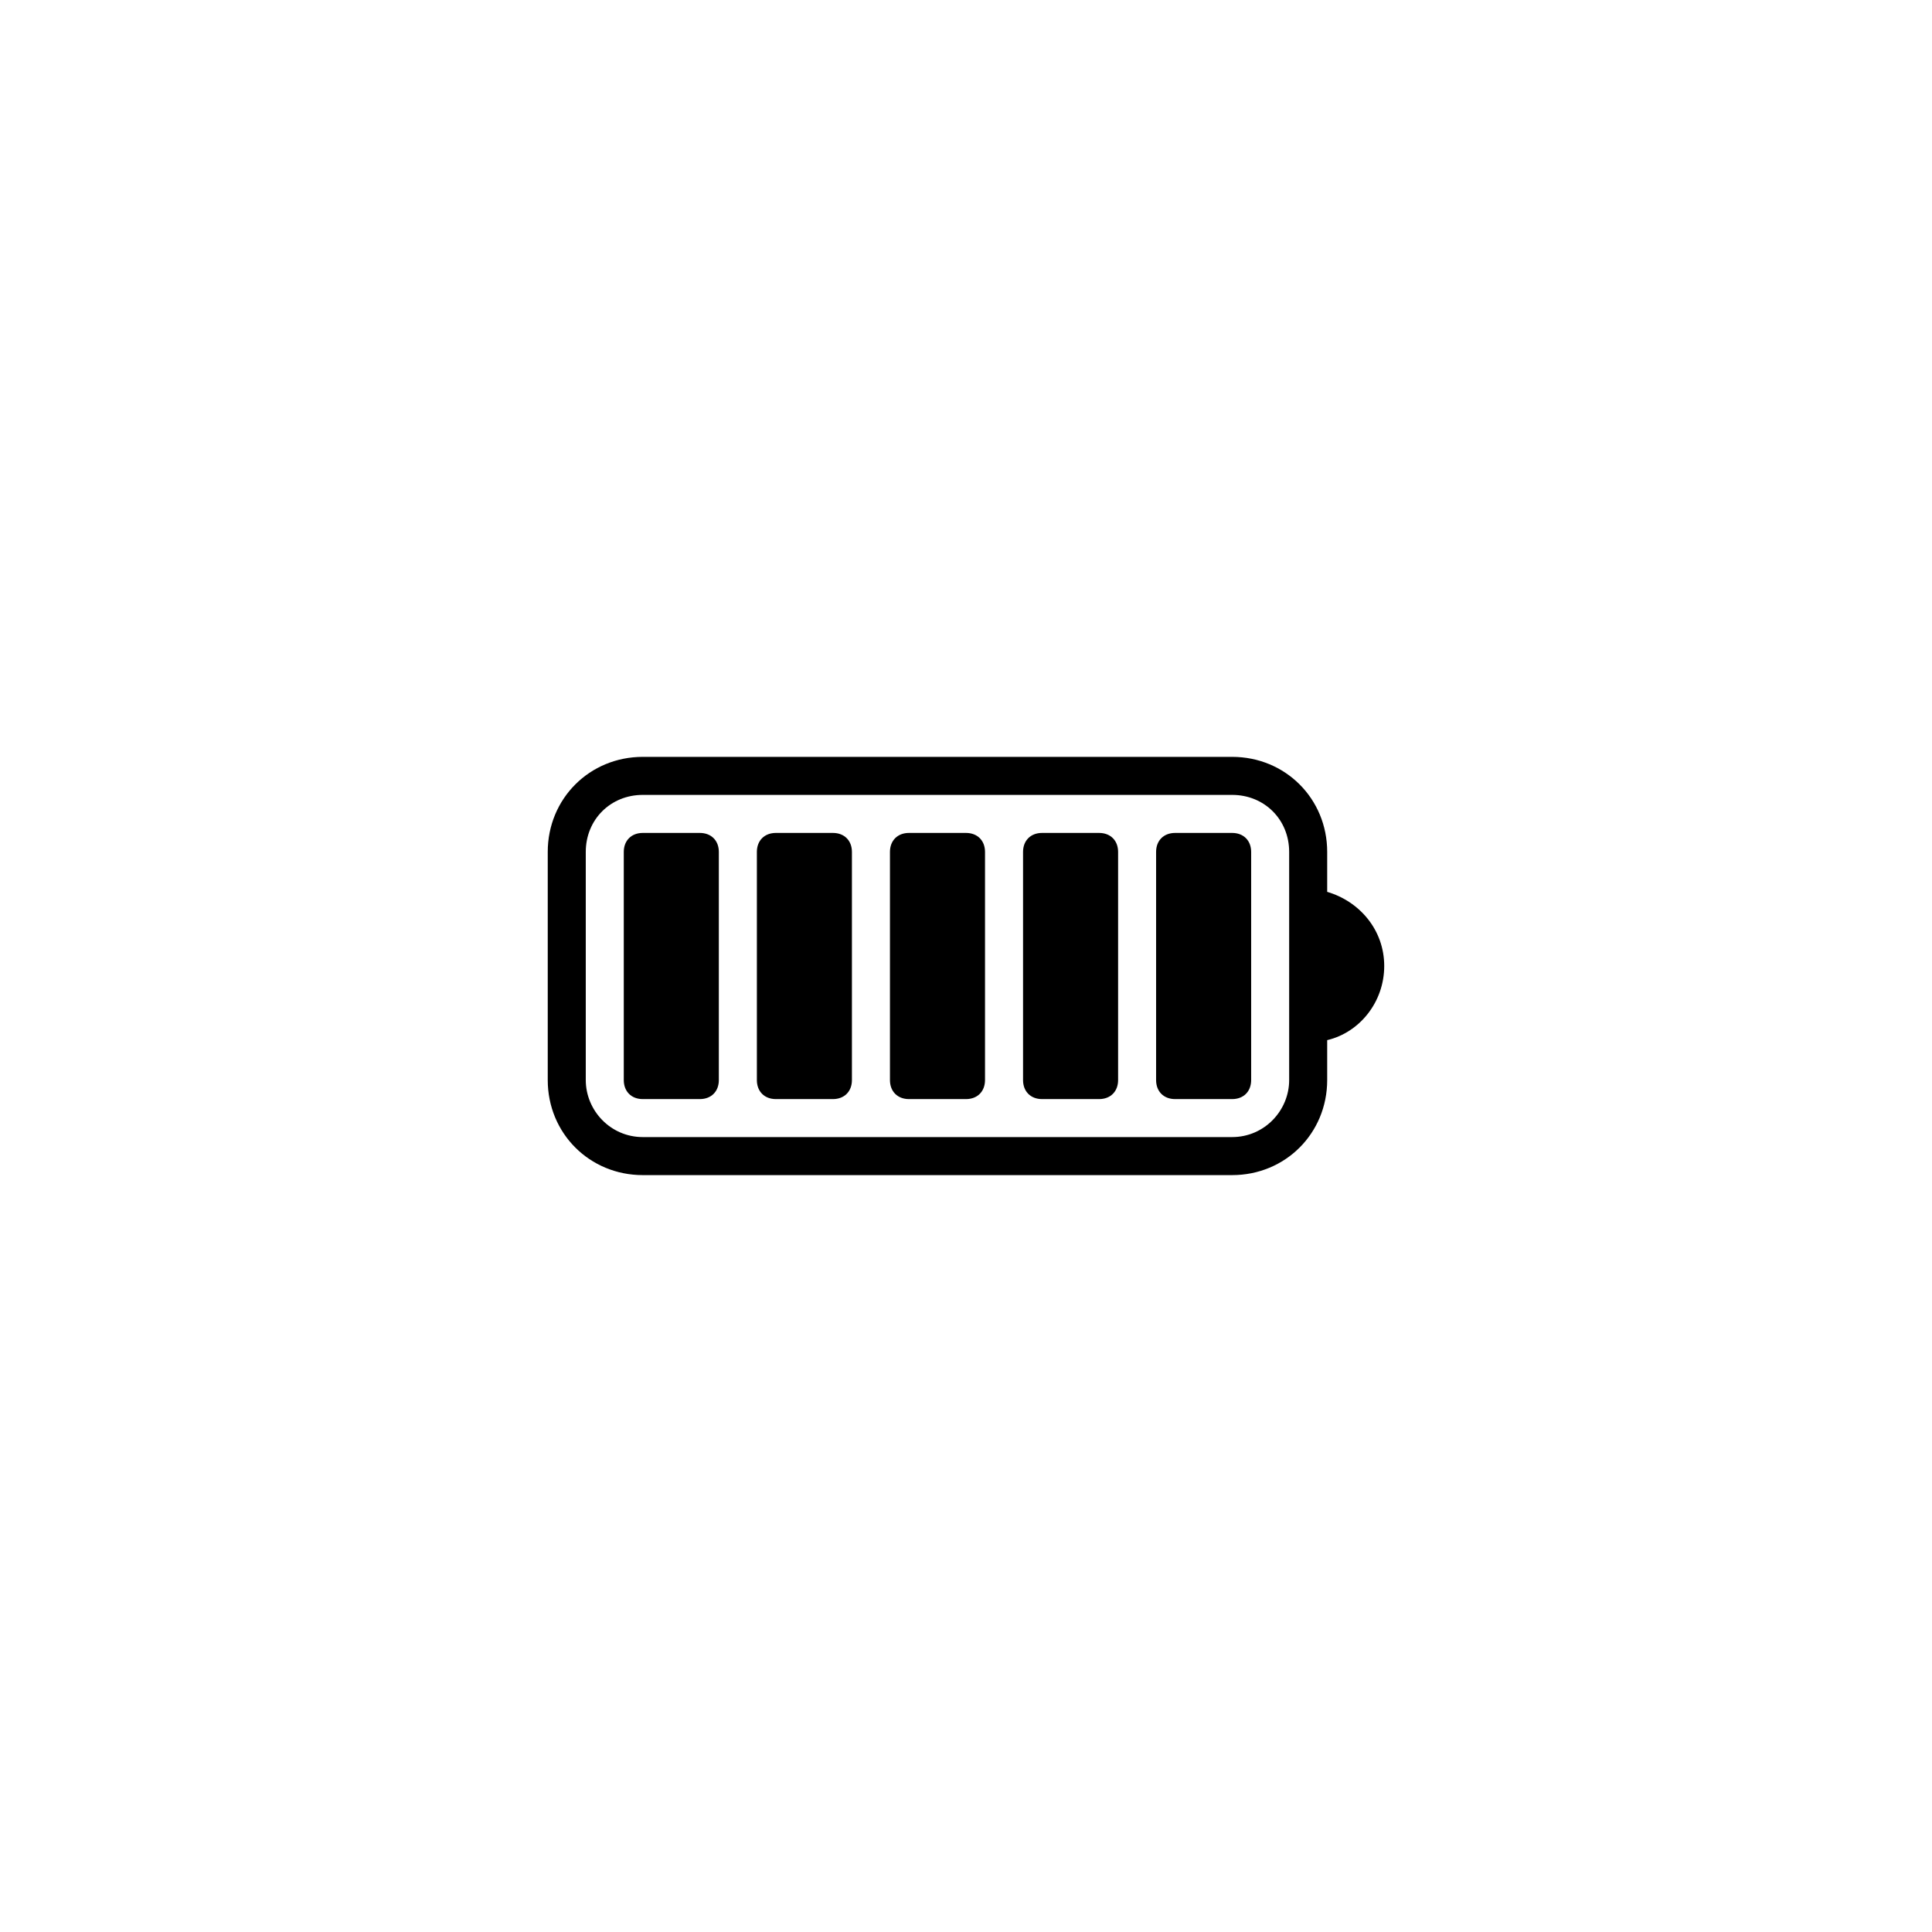
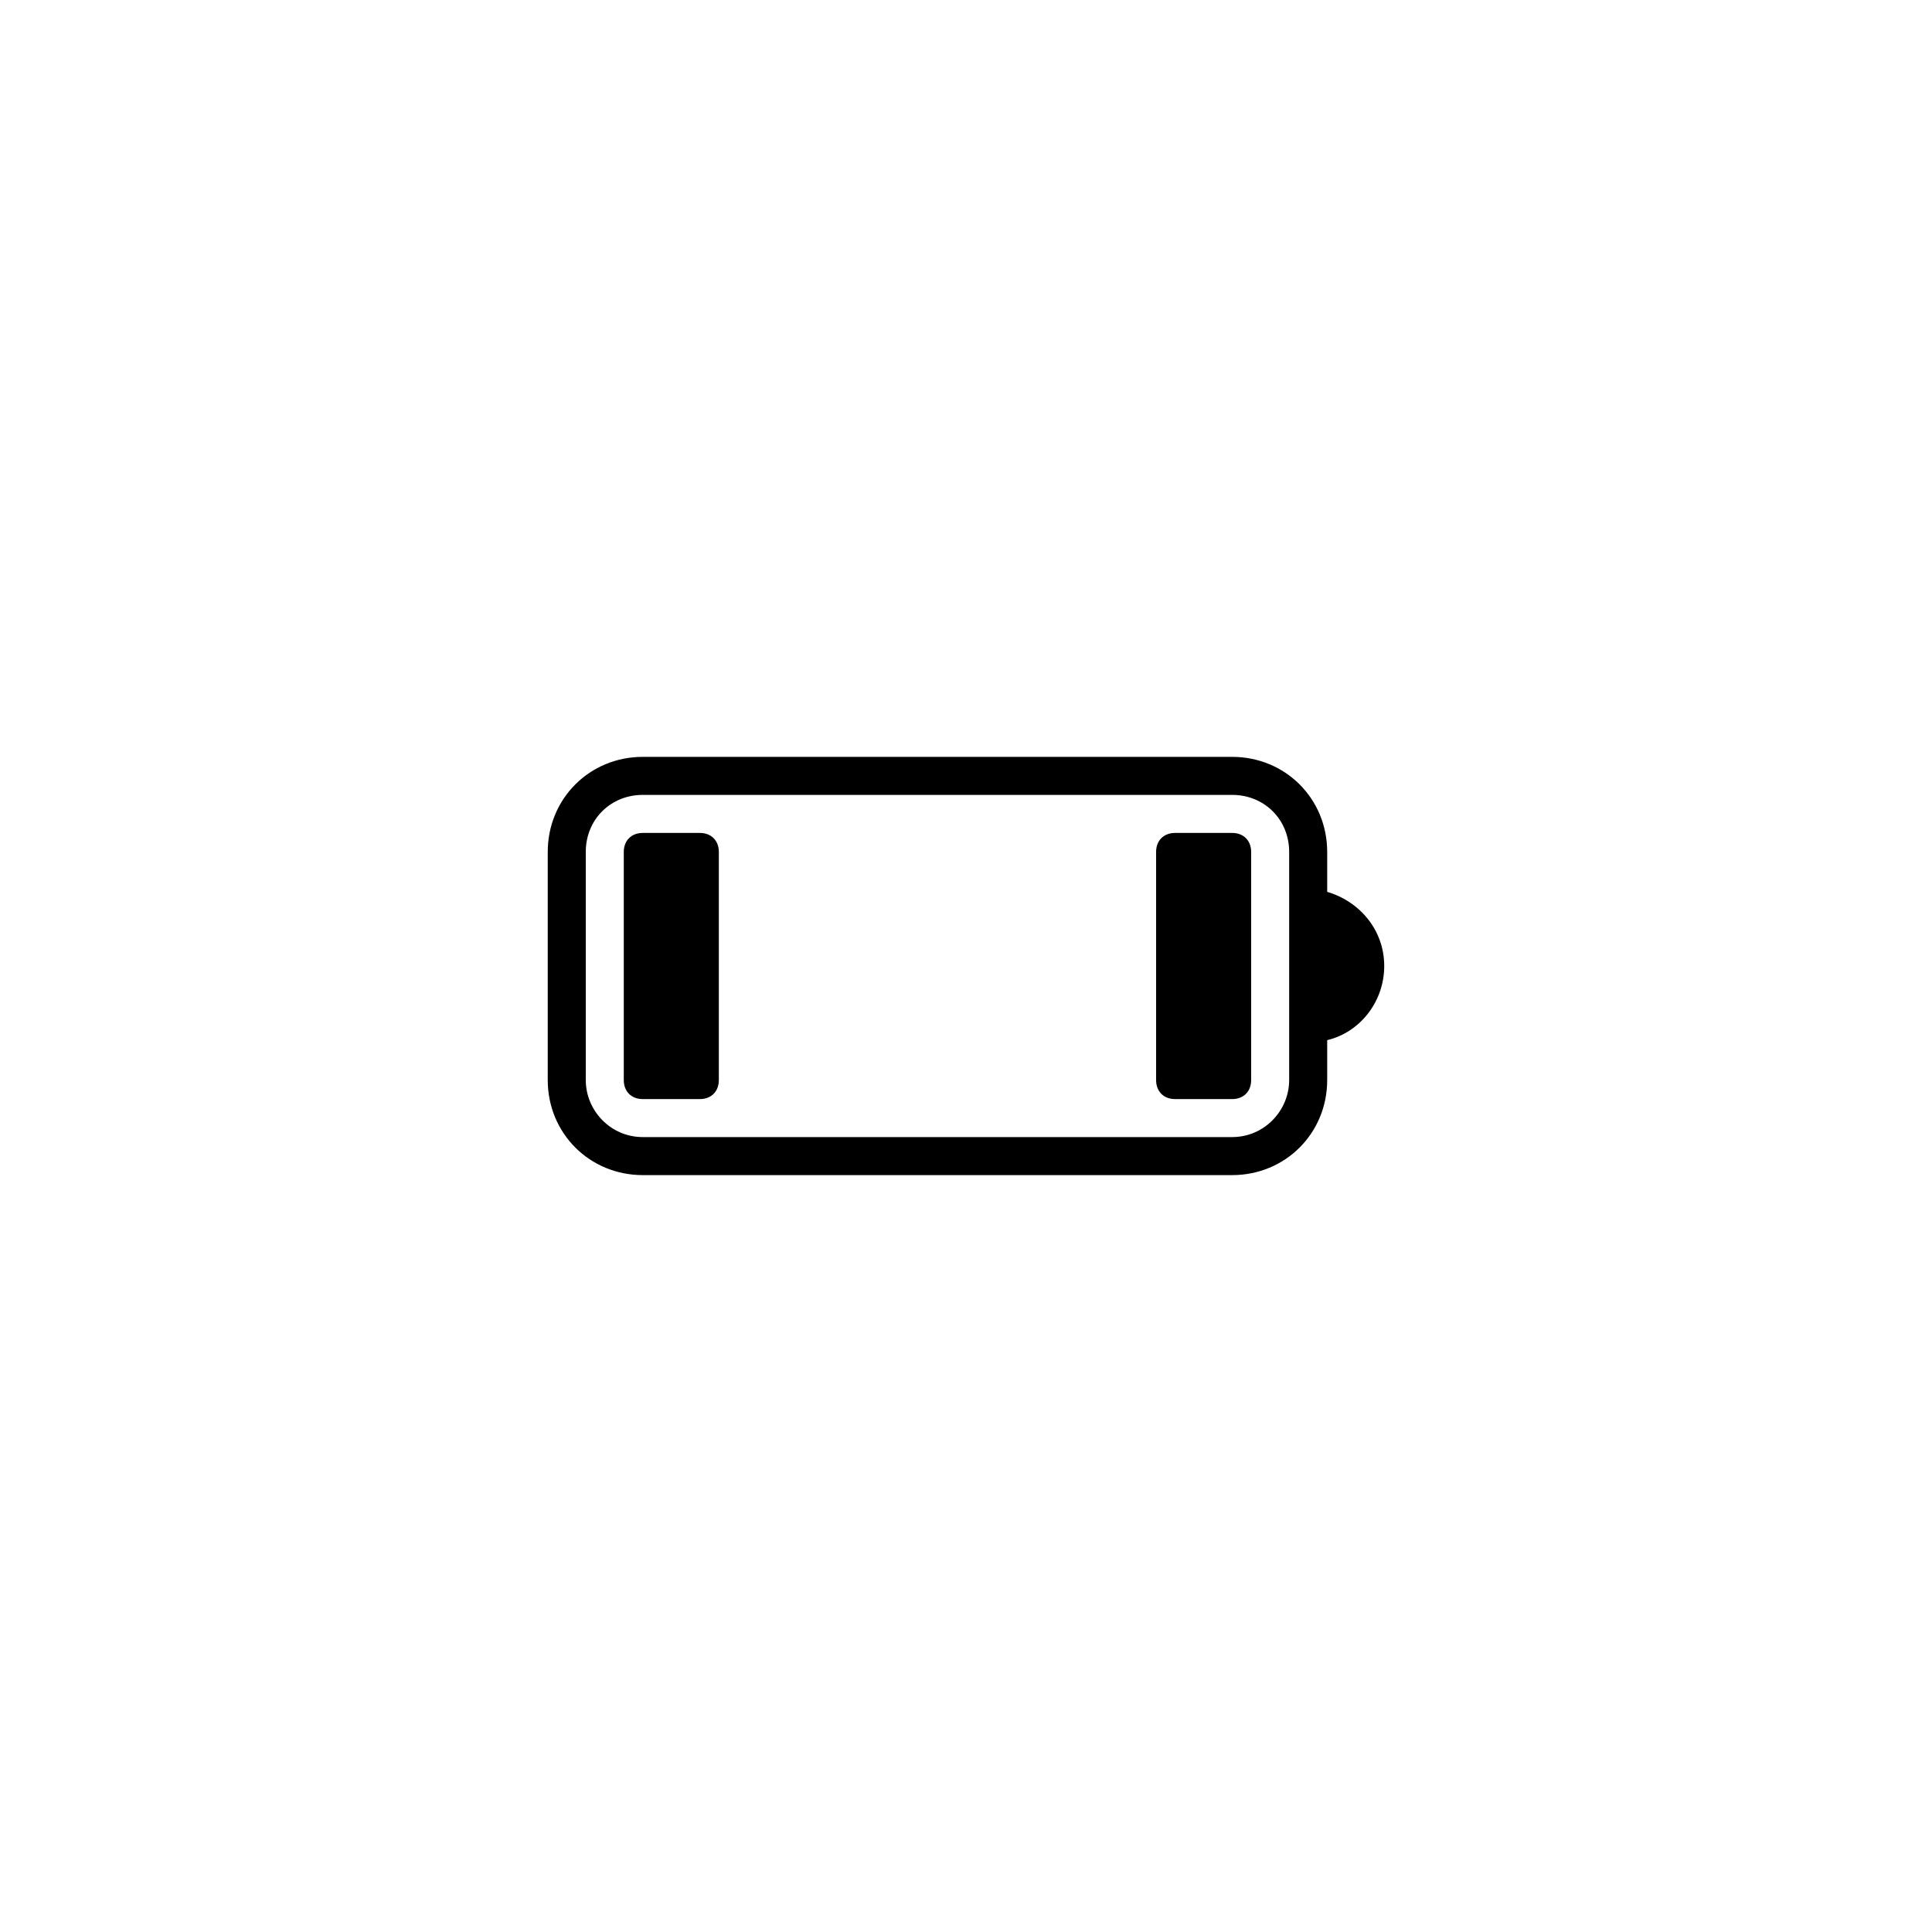
<svg xmlns="http://www.w3.org/2000/svg" fill="#000000" width="800px" height="800px" version="1.1" viewBox="144 144 512 512">
  <g>
    <path d="m495.72 380.35v-10.582c0-14.105-11.082-25.191-25.191-25.191h-156.18c-14.105 0-25.191 11.082-25.191 25.191v60.457c0 14.105 11.082 25.191 25.191 25.191h156.18c14.105 0 25.191-11.082 25.191-25.191v-10.578c8.566-2.016 15.113-10.078 15.113-19.648 0-9.574-6.551-17.133-15.113-19.648zm-10.078 49.875c0 8.062-6.551 15.113-15.113 15.113h-156.18c-8.566 0-15.113-7.055-15.113-15.113v-60.457c0-8.566 6.551-15.113 15.113-15.113h156.18c8.566 0 15.113 6.551 15.113 15.113z" />
    <path d="m329.46 435.27h-15.113c-3.023 0-5.039-2.016-5.039-5.039v-60.457c0-3.023 2.016-5.039 5.039-5.039h15.113c3.023 0 5.039 2.016 5.039 5.039v60.457c0 3.023-2.016 5.039-5.039 5.039z" />
-     <path d="m364.73 435.27h-15.113c-3.023 0-5.039-2.016-5.039-5.039v-60.457c0-3.023 2.016-5.039 5.039-5.039h15.113c3.023 0 5.039 2.016 5.039 5.039v60.457c0 3.023-2.016 5.039-5.039 5.039z" />
-     <path d="m400 435.27h-15.113c-3.023 0-5.039-2.016-5.039-5.039v-60.457c0-3.023 2.016-5.039 5.039-5.039h15.113c3.023 0 5.039 2.016 5.039 5.039v60.457c-0.004 3.023-2.019 5.039-5.039 5.039z" />
-     <path d="m435.27 435.27h-15.113c-3.023 0-5.039-2.016-5.039-5.039v-60.457c0-3.023 2.016-5.039 5.039-5.039h15.113c3.023 0 5.039 2.016 5.039 5.039v60.457c0 3.023-2.016 5.039-5.039 5.039z" />
    <path d="m470.53 435.27h-15.113c-3.023 0-5.039-2.016-5.039-5.039v-60.457c0-3.023 2.016-5.039 5.039-5.039h15.113c3.023 0 5.039 2.016 5.039 5.039v60.457c0 3.023-2.016 5.039-5.039 5.039z" />
  </g>
</svg>